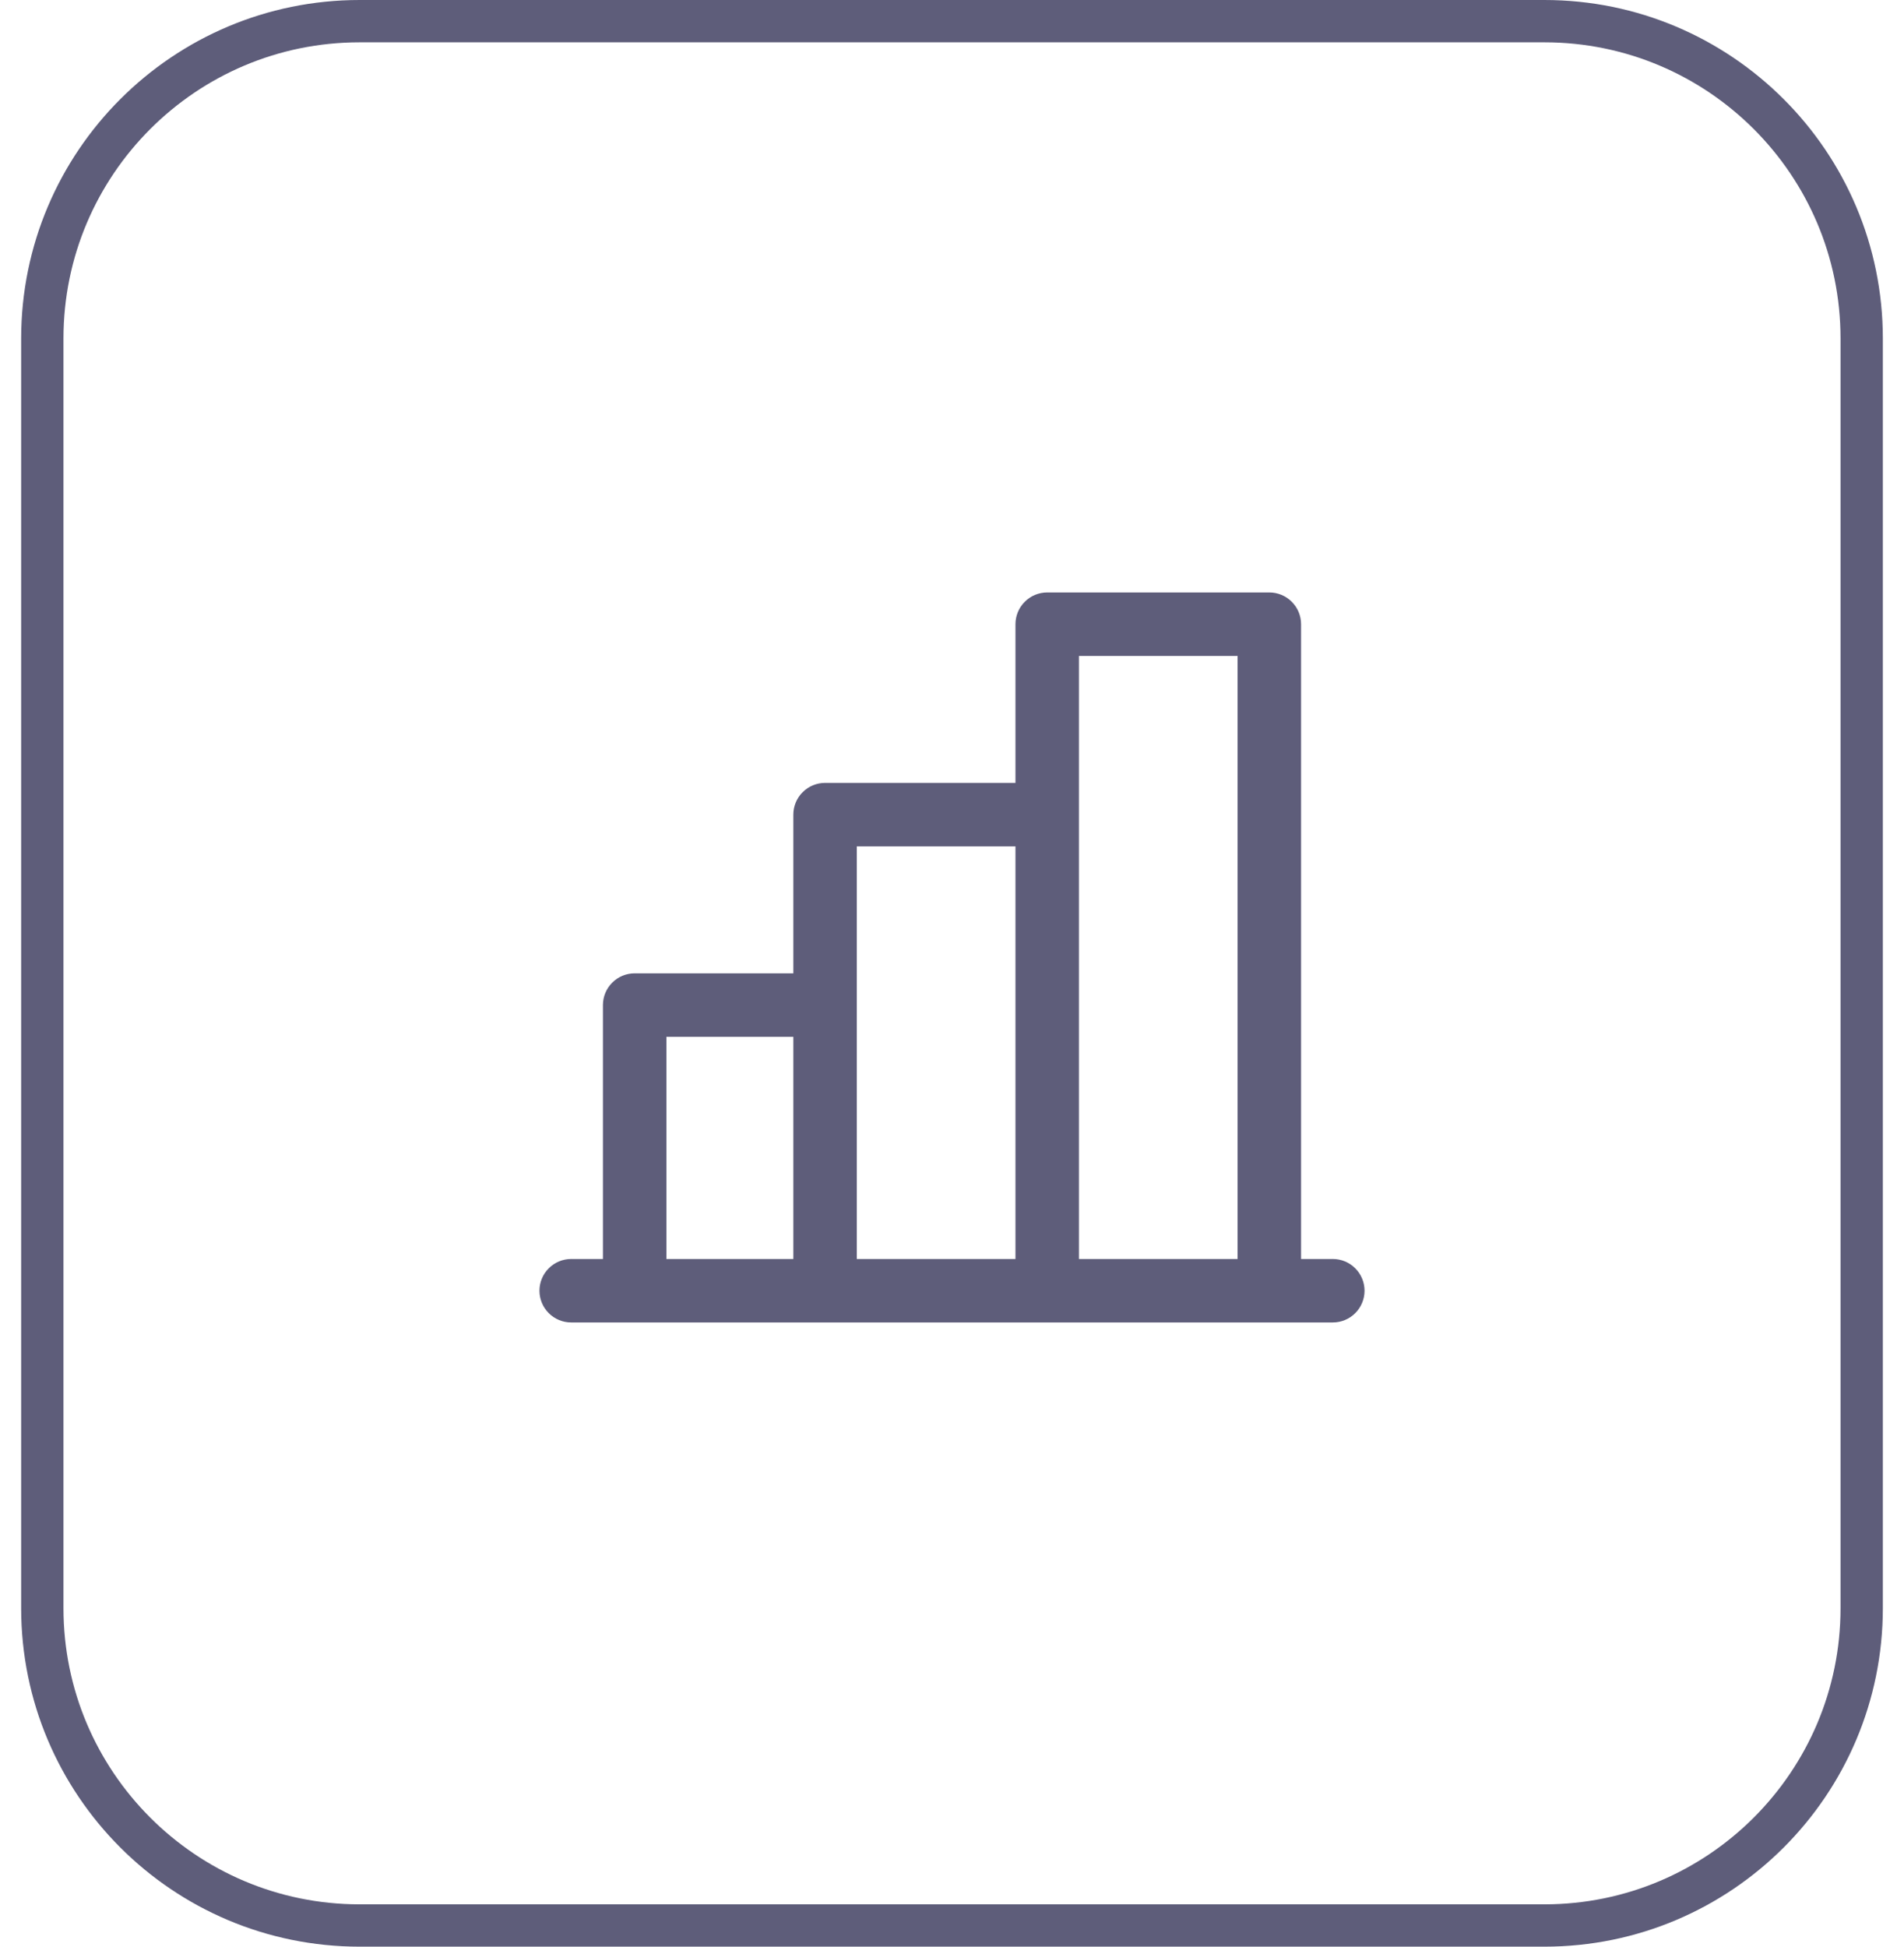
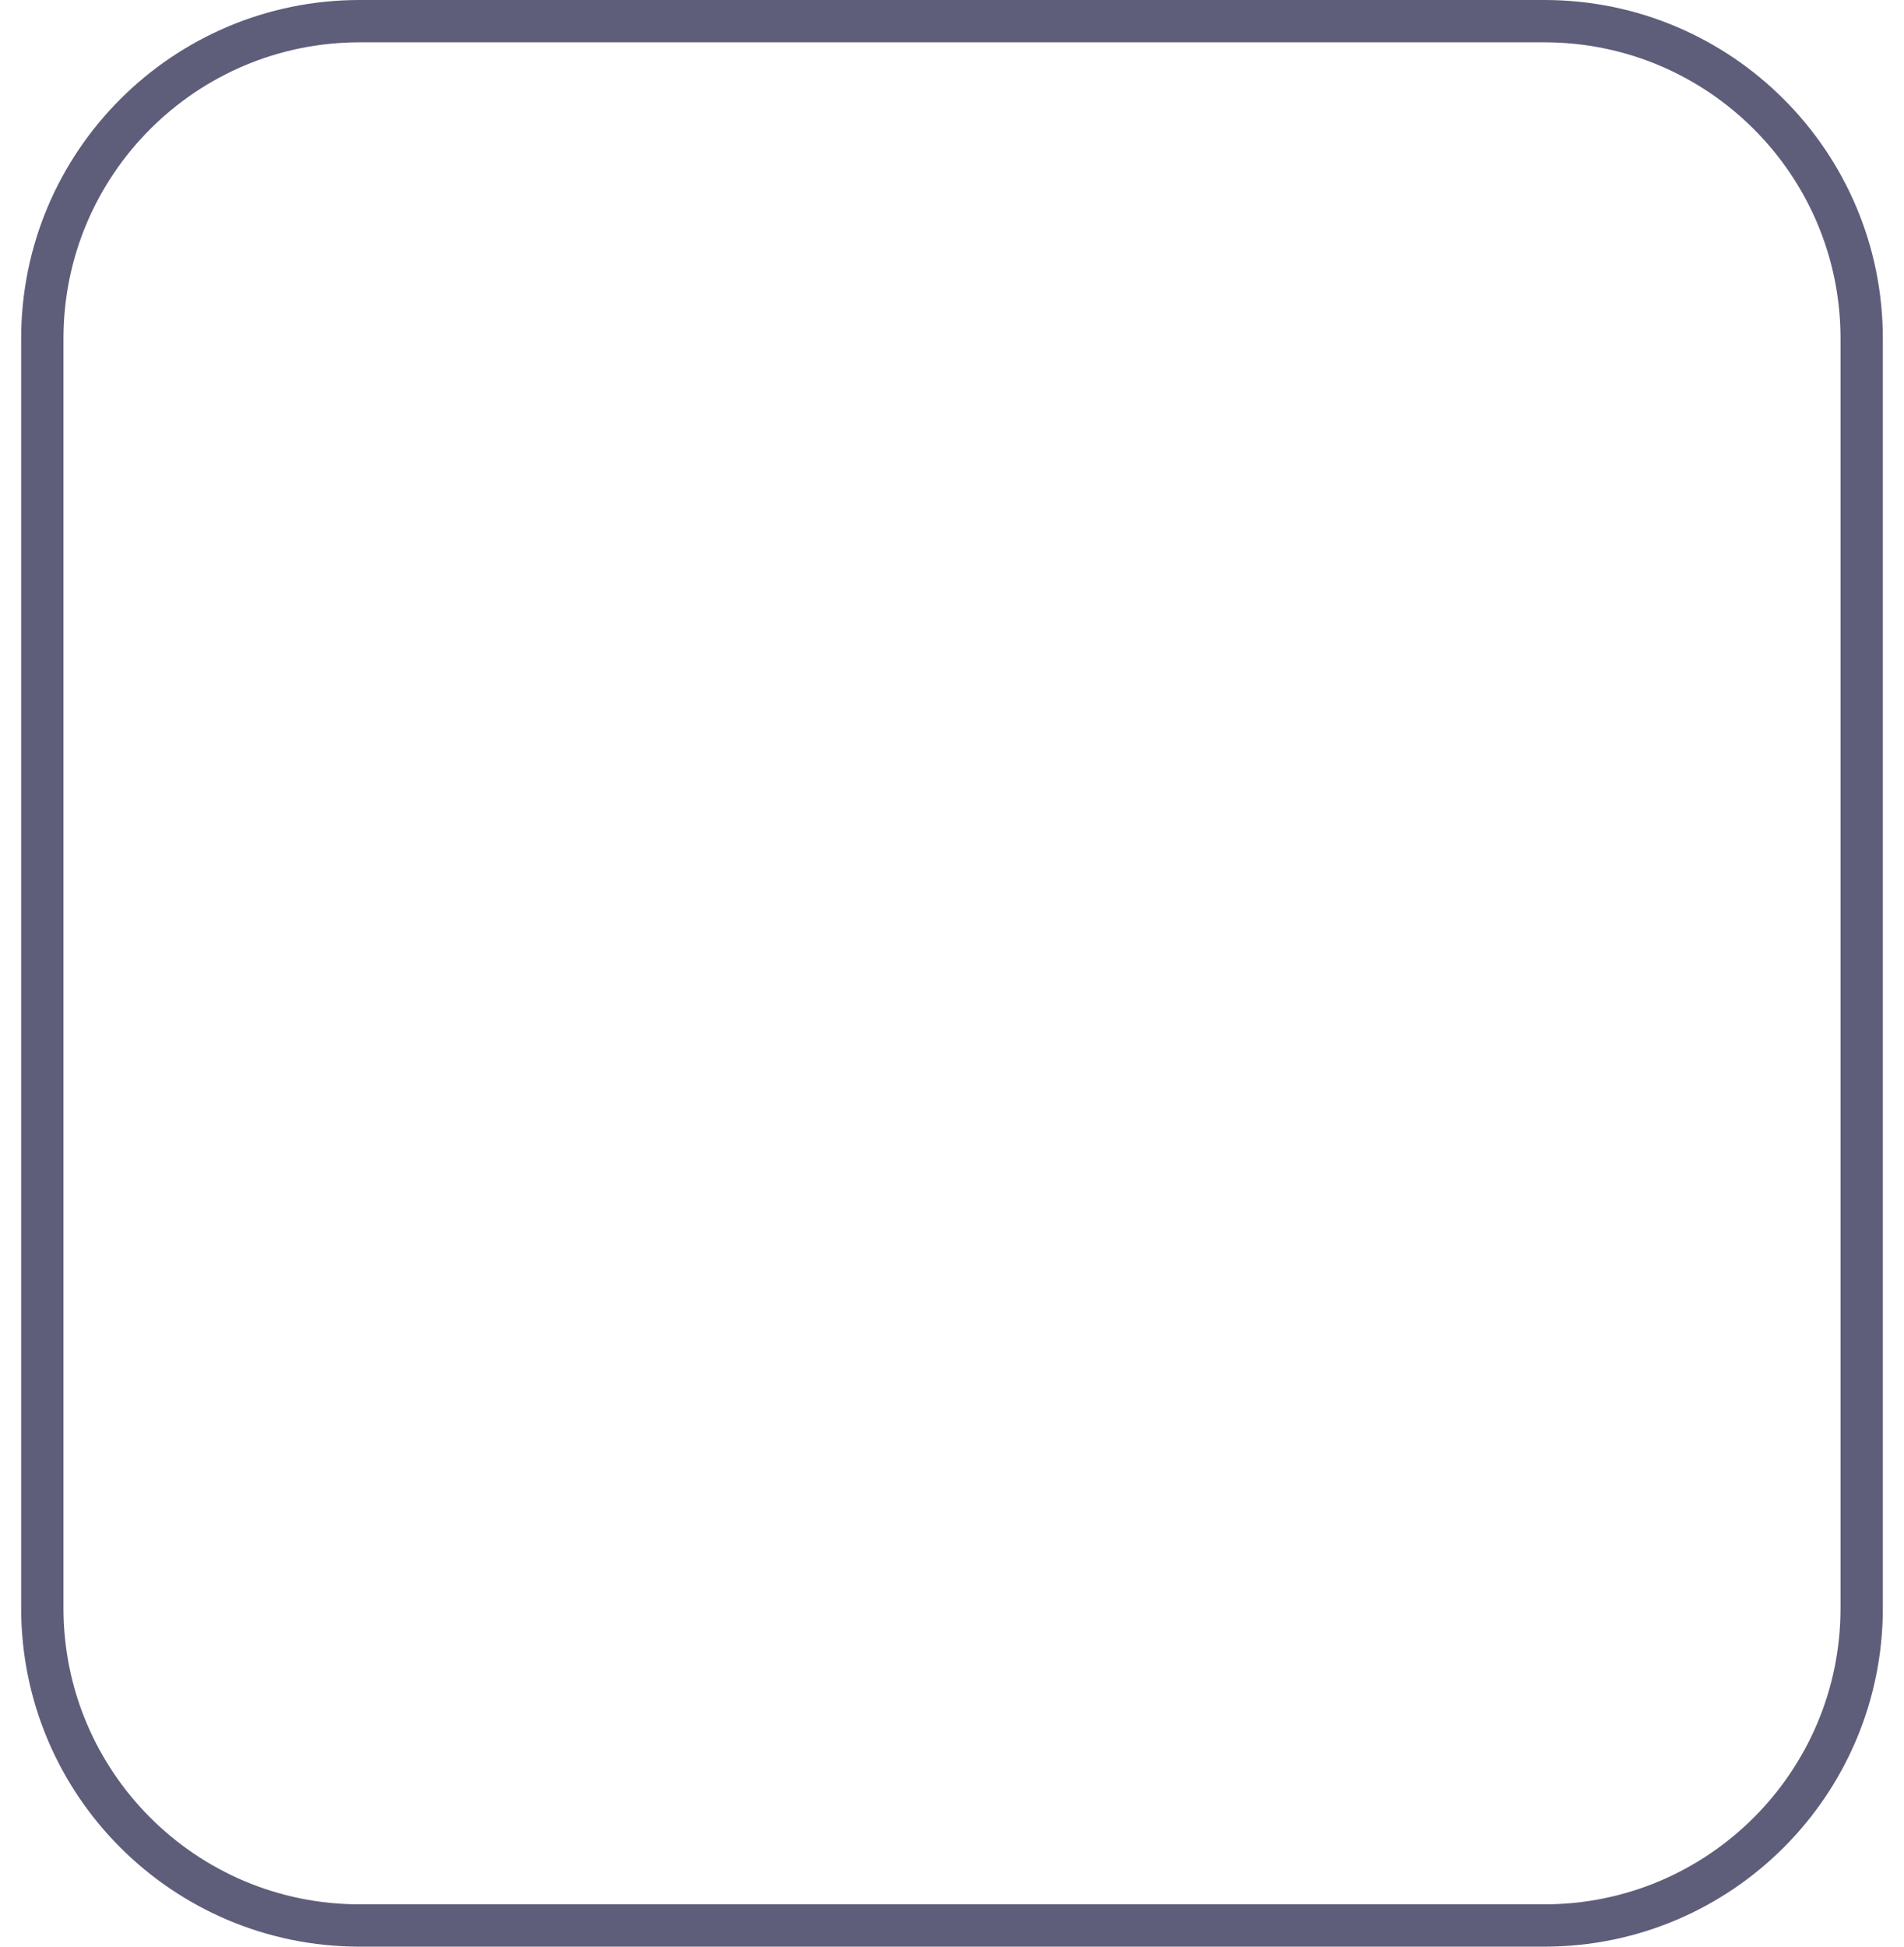
<svg xmlns="http://www.w3.org/2000/svg" width="45" height="46" viewBox="0 0 45 46" fill="none">
  <path d="M8.5 0.5H36.5C40.642 0.5 44 3.858 44 8V38C44 42.142 40.642 45.5 36.5 45.5H8.5C4.358 45.5 1 42.142 1 38V8C1 3.858 4.358 0.5 8.5 0.5Z" stroke="#5E5D7A" />
-   <path d="M31.5 29.75H30.75V14.75C30.75 14.551 30.671 14.36 30.53 14.22C30.39 14.079 30.199 14 30 14H24.75C24.551 14 24.36 14.079 24.22 14.22C24.079 14.36 24 14.551 24 14.75V18.5H19.5C19.301 18.5 19.11 18.579 18.97 18.72C18.829 18.86 18.75 19.051 18.75 19.25V23H15C14.801 23 14.61 23.079 14.47 23.22C14.329 23.36 14.25 23.551 14.25 23.75V29.75H13.5C13.301 29.75 13.11 29.829 12.97 29.97C12.829 30.11 12.75 30.301 12.75 30.5C12.75 30.699 12.829 30.89 12.97 31.03C13.11 31.171 13.301 31.25 13.5 31.25H31.5C31.699 31.25 31.89 31.171 32.03 31.03C32.171 30.89 32.25 30.699 32.25 30.5C32.25 30.301 32.171 30.11 32.03 29.97C31.89 29.829 31.699 29.75 31.5 29.75ZM25.5 15.5H29.25V29.75H25.5V15.5ZM20.25 20H24V29.75H20.25V20ZM15.75 24.5H18.75V29.75H15.75V24.5Z" fill="#5E5D7A" />
</svg>